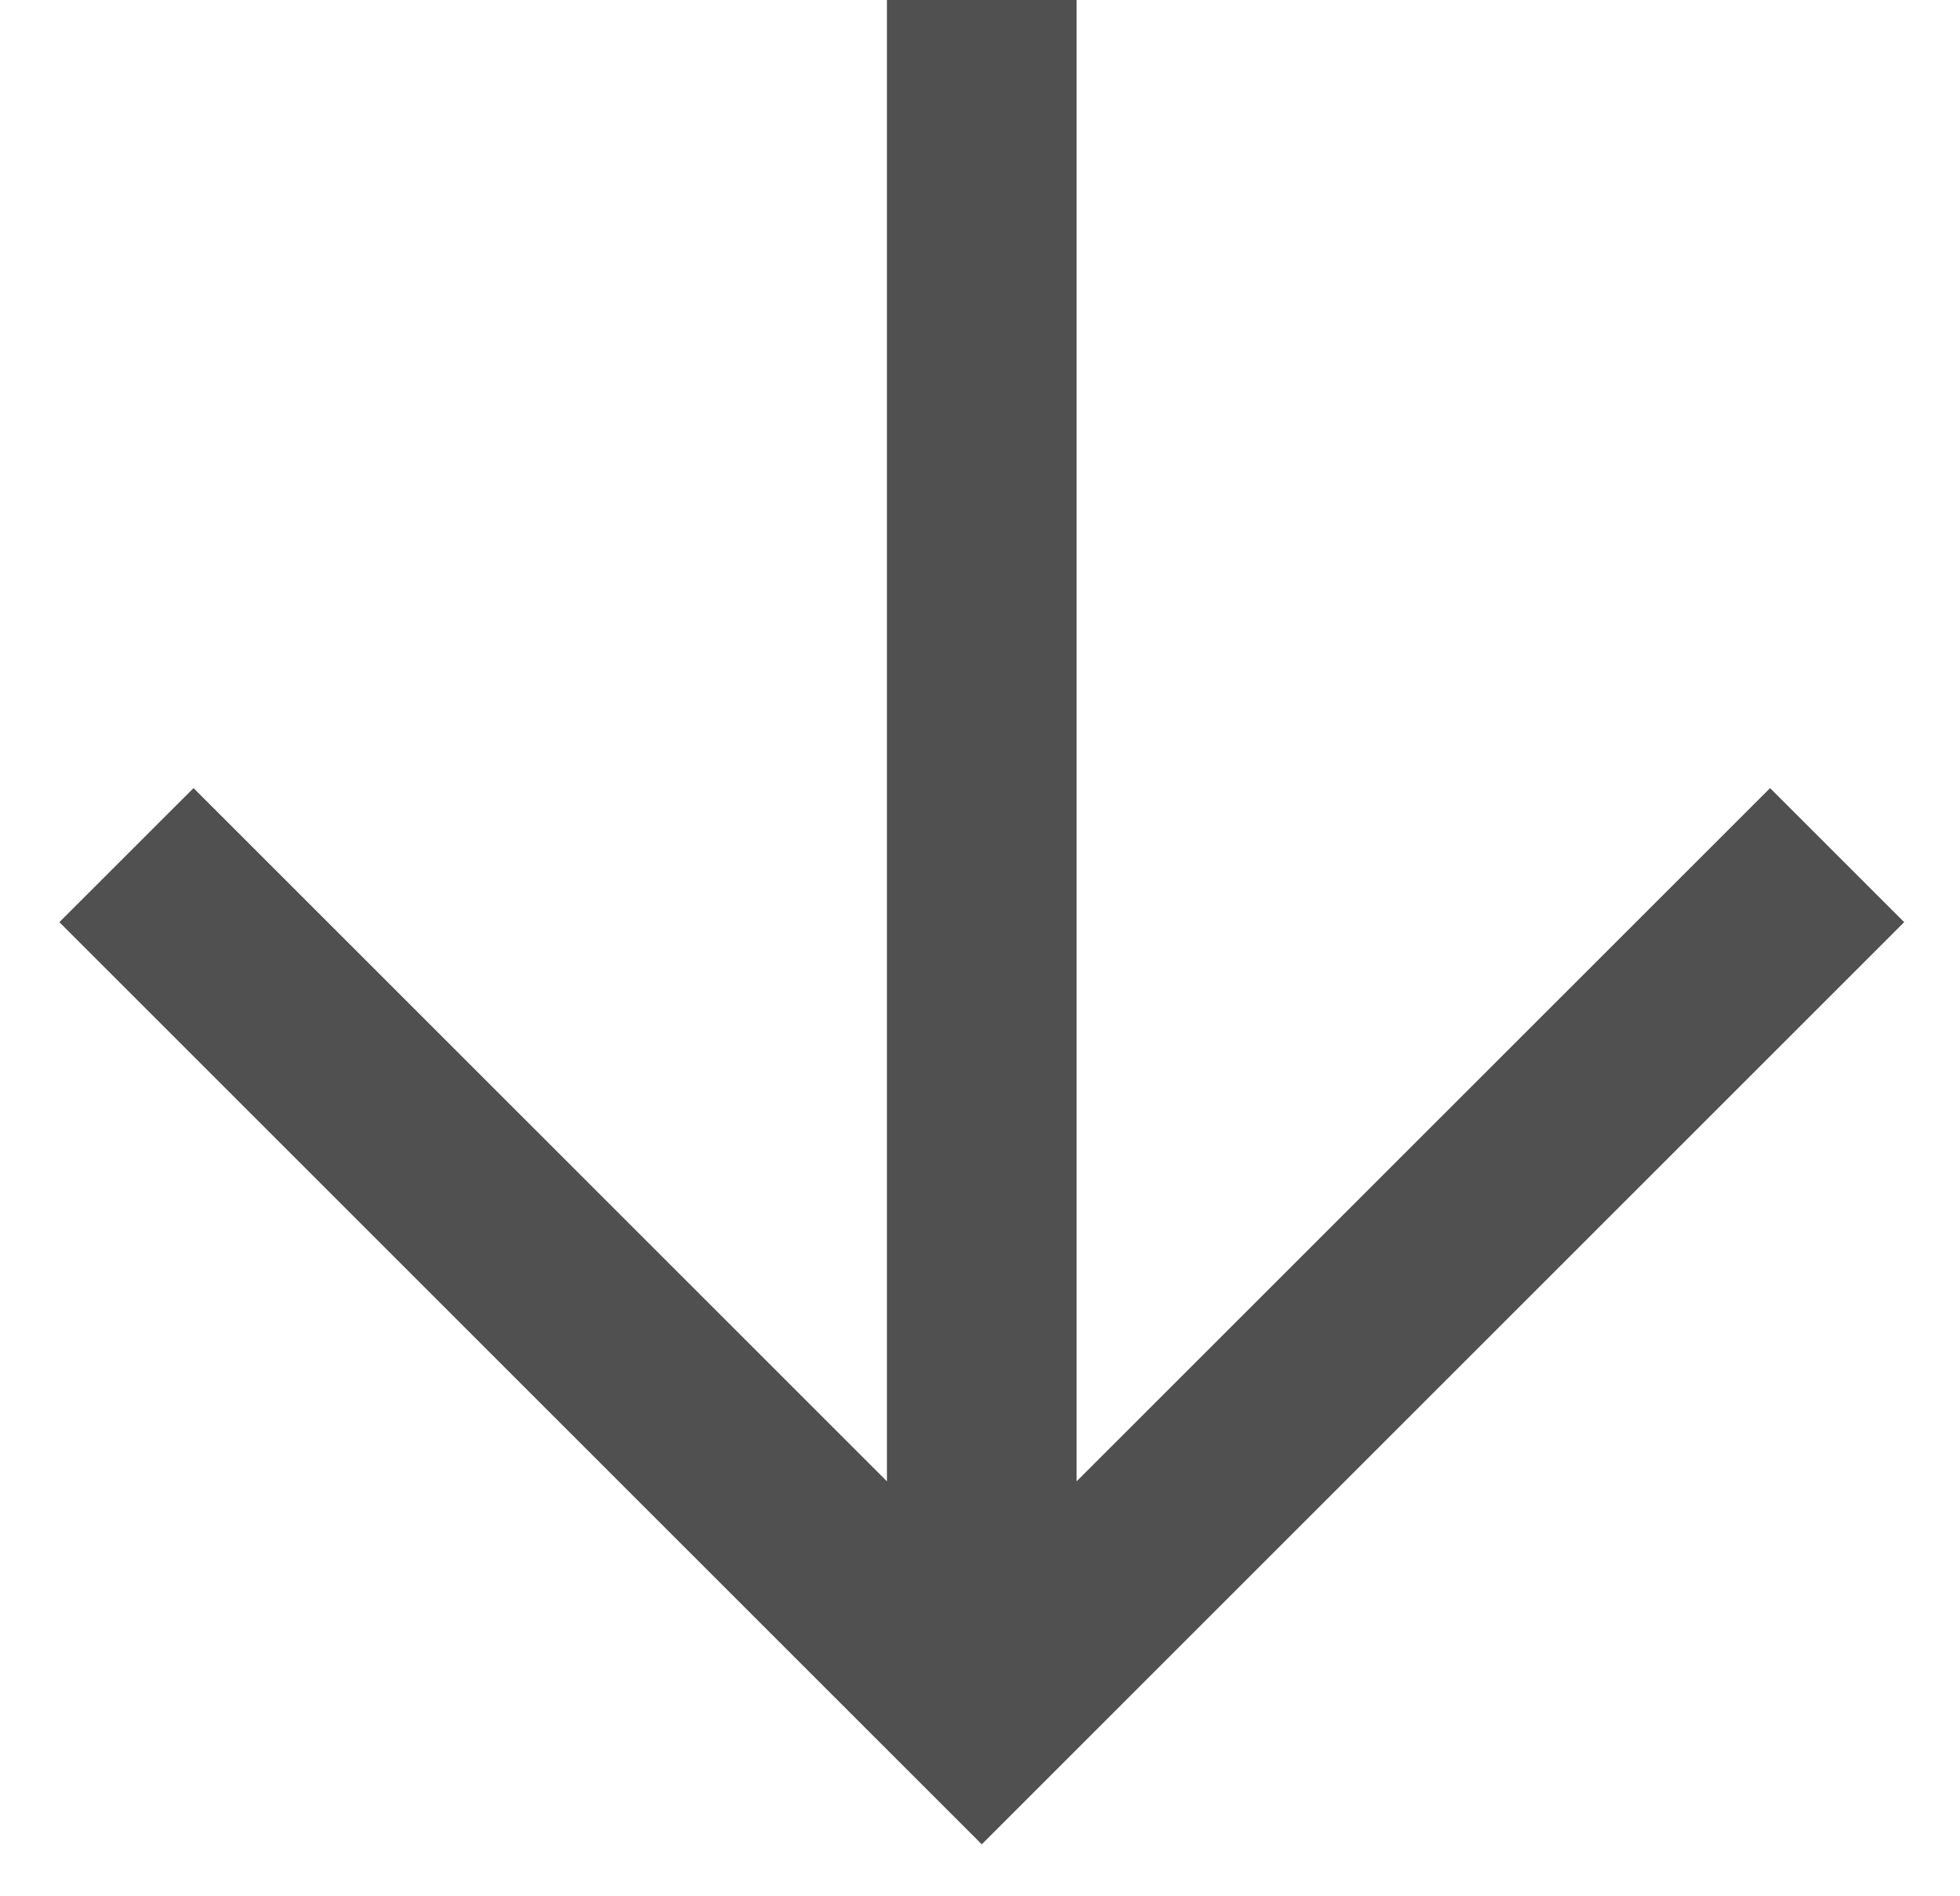
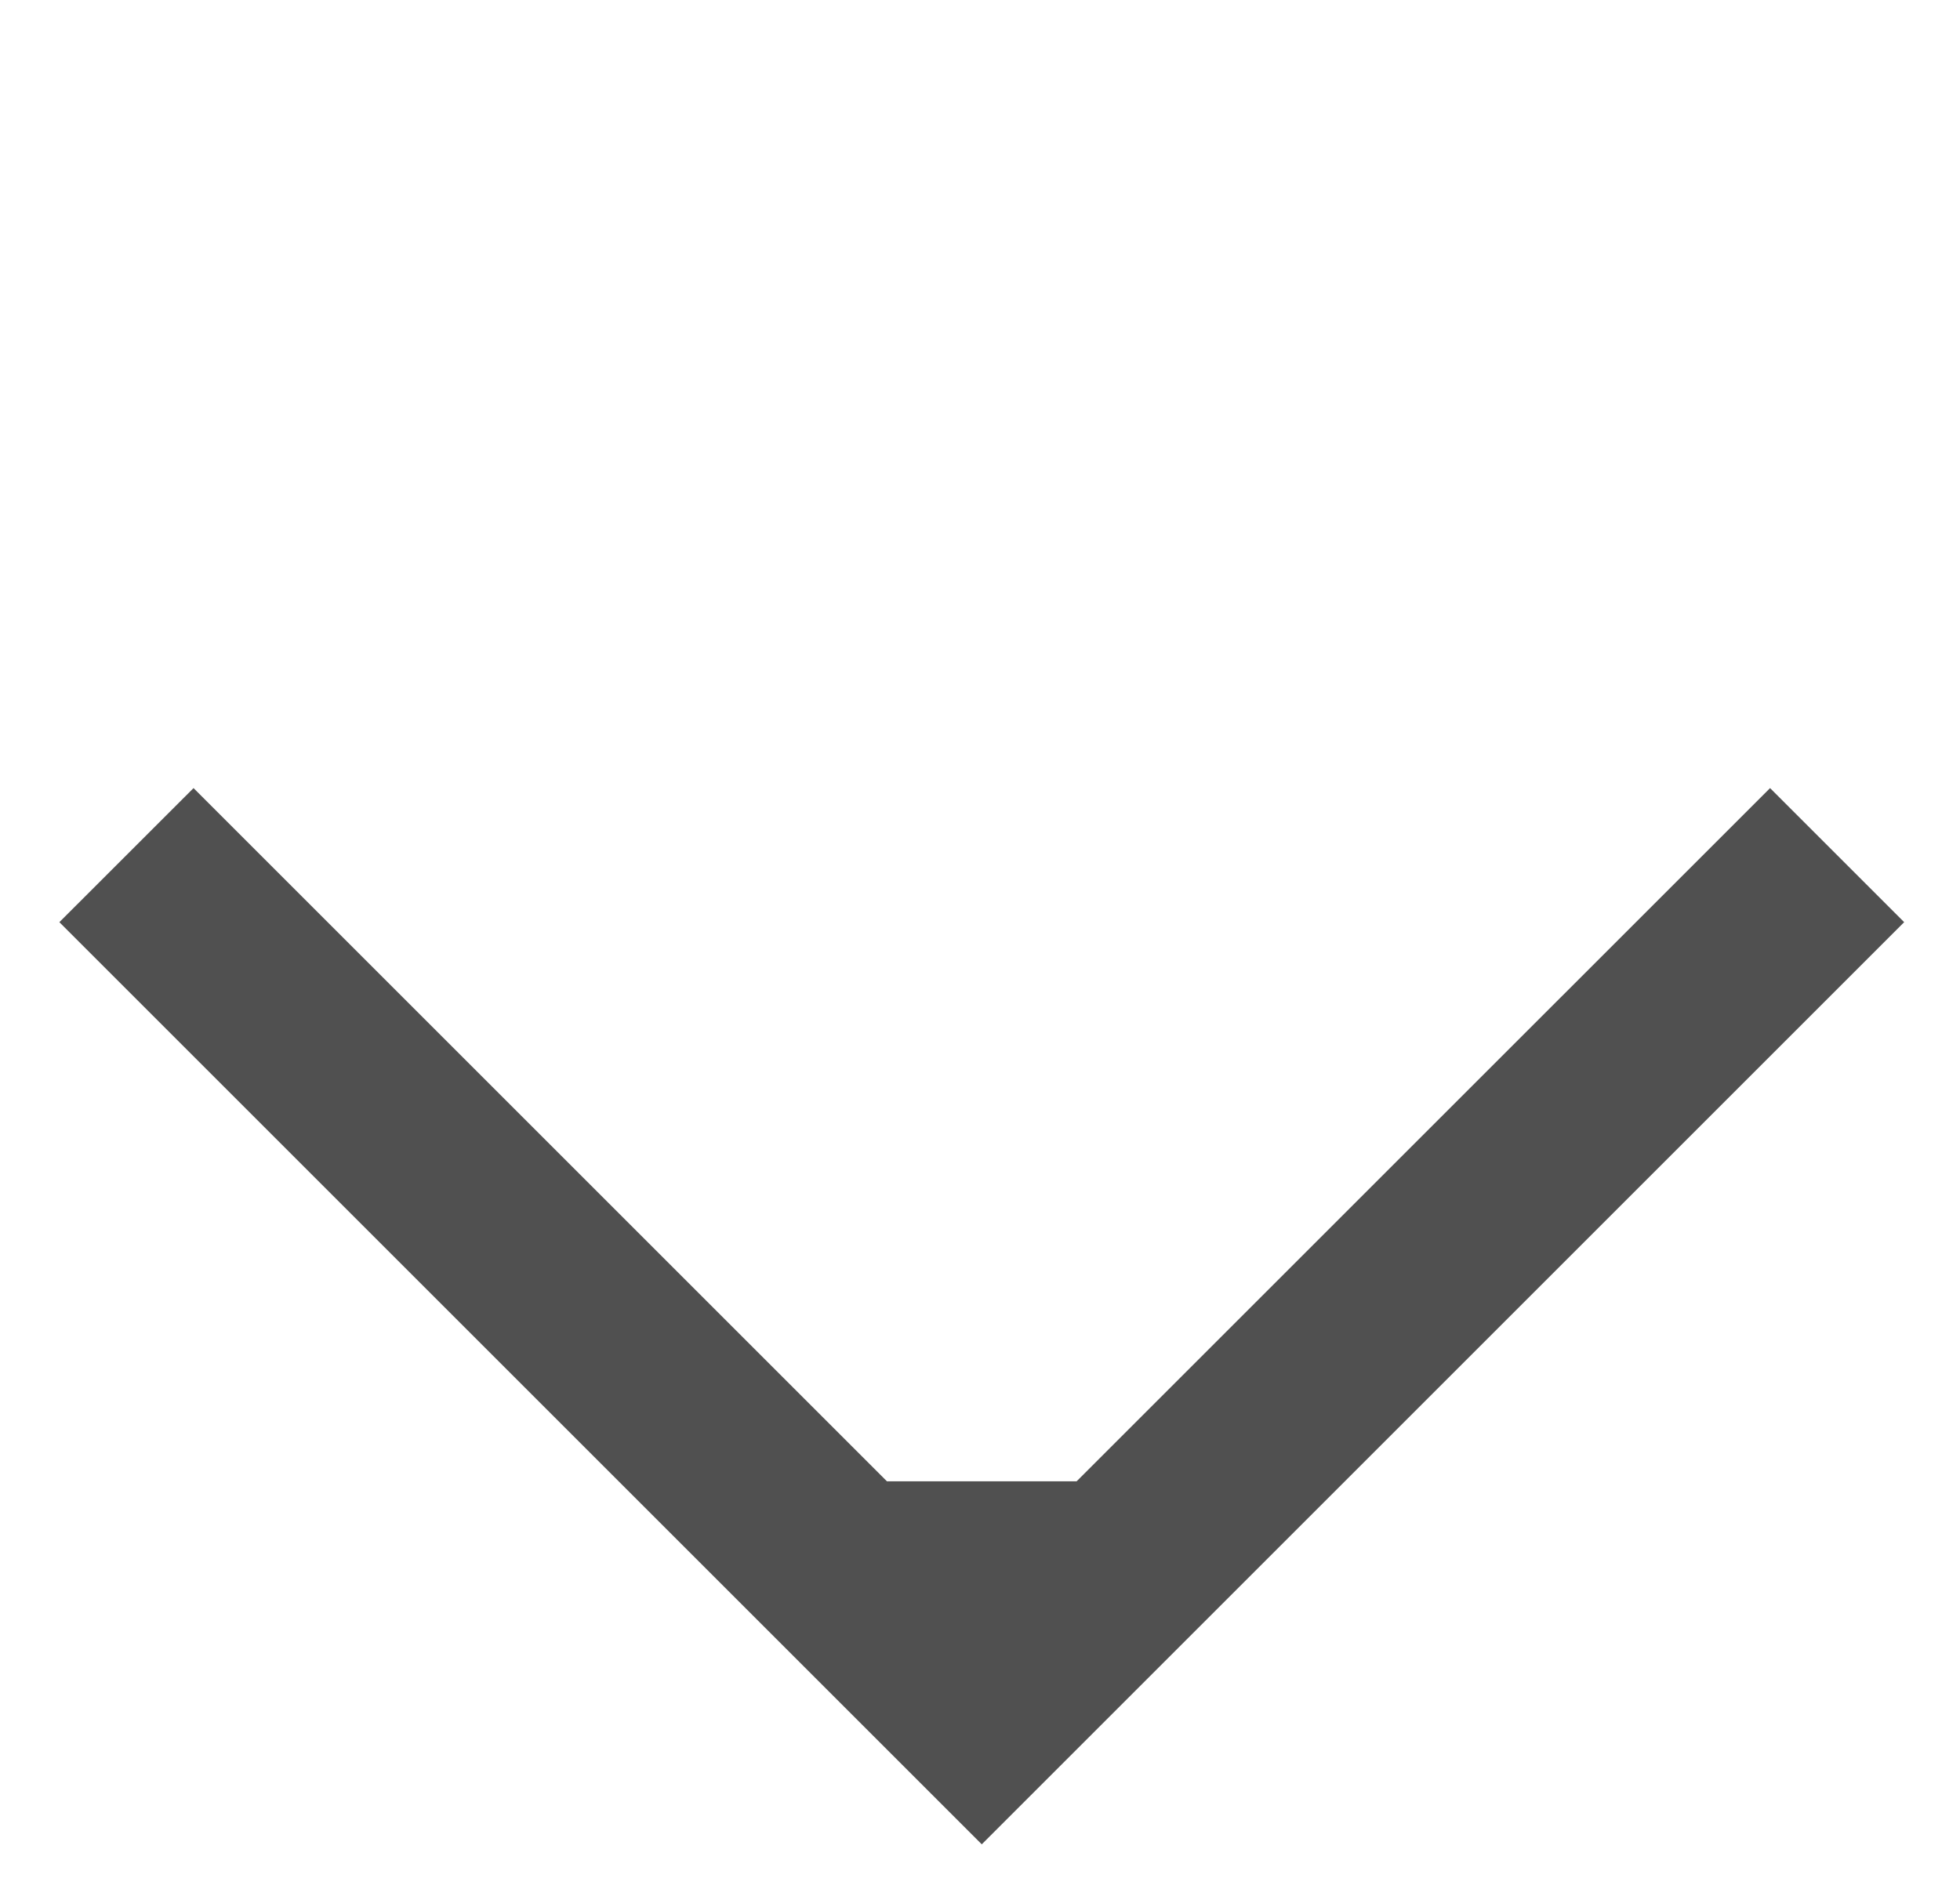
<svg xmlns="http://www.w3.org/2000/svg" width="31" height="30" viewBox="0 0 31 30" fill="none">
-   <path fill-rule="evenodd" clip-rule="evenodd" d="M17.028 23.435L27.996 12.468L30.117 14.589L15.528 29.178L0.939 14.589L3.061 12.468L14.028 23.435V0H17.028V23.435Z" fill="#505050" />
+   <path fill-rule="evenodd" clip-rule="evenodd" d="M17.028 23.435L27.996 12.468L30.117 14.589L15.528 29.178L0.939 14.589L3.061 12.468L14.028 23.435V0V23.435Z" fill="#505050" />
</svg>